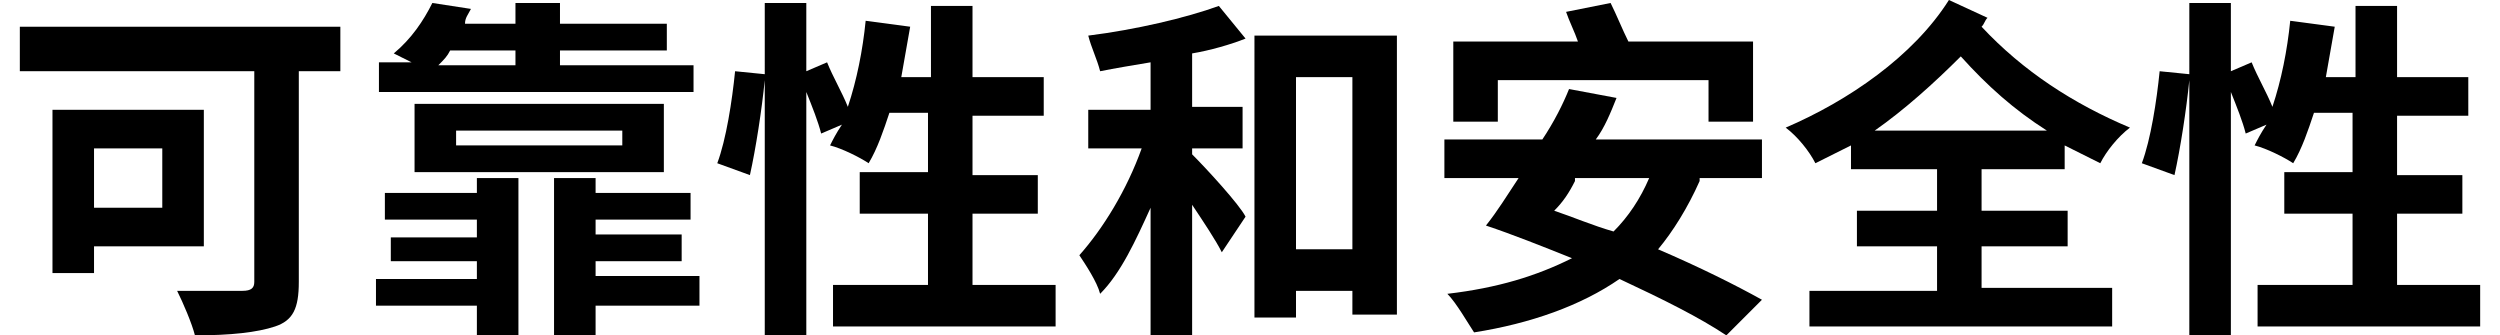
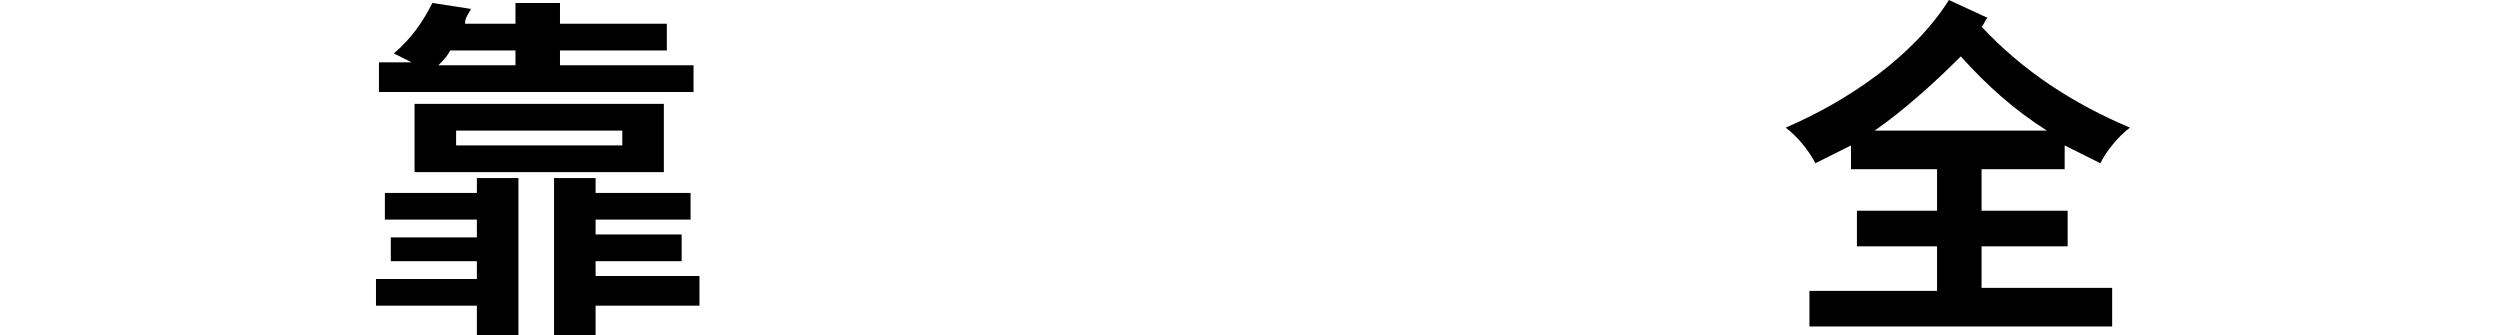
<svg xmlns="http://www.w3.org/2000/svg" version="1.1" x="0px" y="0px" width="82px" height="11px" viewBox="0 0 82.9 11.3" style="overflow:visible;enable-background:new 0 0 82.9 11.3;" xml:space="preserve" aria-hidden="true">
  <defs>
    <linearGradient class="cerosgradient" data-cerosgradient="true" id="CerosGradient_idaf088a065" gradientUnits="userSpaceOnUse" x1="50%" y1="100%" x2="50%" y2="0%">
      <stop offset="0%" stop-color="#d1d1d1" />
      <stop offset="100%" stop-color="#d1d1d1" />
    </linearGradient>
    <linearGradient />
  </defs>
  <g>
-     <path d="M10.8,2.4H9.4v7.1c0,0.9-0.2,1.3-0.8,1.5c-0.6,0.2-1.5,0.3-2.7,0.3c-0.1-0.4-0.4-1.1-0.6-1.5c0.9,0,1.9,0,2.2,0   c0.3,0,0.4-0.1,0.4-0.3V2.4H0V0.9h10.8V2.4z M2.5,8.3v0.9H1.1V3.7h5.1v4.6H2.5z M2.5,5V7h2.3V5H2.5z" />
    <path d="M15.4,6h1.4v5.3h-1.4v-1H12V9.4h3.4V8.8h-2.9V8h2.9V7.4h-3.1V6.5h3.1V6z M22.6,3.1H12.1v-1h1.1C13,2,12.8,1.9,12.6,1.8   c0.6-0.5,1-1.1,1.3-1.7l1.3,0.2C15.1,0.5,15,0.6,15,0.8h1.7V0.1h1.5v0.7h3.6v0.9h-3.6v0.5h4.5V3.1z M13.3,5.8V3.5h8.4v2.3H13.3z    M14.5,1.7c-0.1,0.2-0.2,0.3-0.4,0.5h2.6V1.7H14.5z M14.7,4.9h5.6V4.4h-5.6V4.9z M22.9,10.3h-3.5v1H18V6h1.4v0.5h3.2v0.9h-3.2v0.5   h2.9v0.9h-2.9v0.5h3.5V10.3z" />
-     <path d="M34.9,9.6v1.4h-7.5V9.6h3.2V7.2h-2.3V5.8h2.3v-2h-1.3c-0.2,0.6-0.4,1.2-0.7,1.7c-0.3-0.2-0.9-0.5-1.3-0.6   c0.1-0.2,0.2-0.4,0.4-0.7l-0.7,0.3c-0.1-0.4-0.3-0.9-0.5-1.4v8.2h-1.4V2.7c-0.1,1-0.3,2.3-0.5,3.2l-1.1-0.4   c0.3-0.8,0.5-2.1,0.6-3.1l1,0.1V0.1h1.4v2.3l0.7-0.3c0.2,0.5,0.5,1,0.7,1.5c0.3-0.9,0.5-1.9,0.6-2.9L30,0.9   c-0.1,0.6-0.2,1.1-0.3,1.7h1V0.2h1.4v2.4h2.4v1.3h-2.4v2h2.2v1.3h-2.2v2.4H34.9z" />
-     <path d="M39.5,5.2c0.5,0.5,1.6,1.7,1.8,2.1l-0.8,1.2c-0.2-0.4-0.6-1-1-1.6v4.4h-1.4V7c-0.5,1.1-1,2.2-1.7,2.9   c-0.1-0.4-0.5-1-0.7-1.3c0.8-0.9,1.6-2.2,2.1-3.6H36V3.7h2.1V2.1c-0.6,0.1-1.2,0.2-1.7,0.3C36.3,2,36.1,1.6,36,1.2   c1.6-0.2,3.3-0.6,4.4-1l0.9,1.1c-0.5,0.2-1.2,0.4-1.8,0.5v1.8h1.7V5h-1.7V5.2z M46.4,1.2v9.4h-1.5V9.8H43v0.9h-1.4V1.2H46.4z    M44.9,8.4V2.6H43v5.8H44.9z" />
-     <path d="M56.6,6.1c-0.4,0.9-0.9,1.7-1.4,2.3c1.4,0.6,2.6,1.2,3.5,1.7l-1.2,1.2c-0.9-0.6-2.1-1.2-3.6-1.9c-1.3,0.9-3,1.5-4.9,1.8   c-0.2-0.3-0.6-1-0.9-1.3c1.7-0.2,3-0.6,4.2-1.2c-1-0.4-2-0.8-2.9-1.1l0,0c0.4-0.5,0.7-1,1.1-1.6h-2.5V4.7h3.3   C51.7,4.1,52,3.5,52.2,3l1.6,0.3c-0.2,0.5-0.4,1-0.7,1.4h5.6v1.3H56.6z M49.8,4.1h-1.5V1.4h4.2c-0.1-0.3-0.3-0.7-0.4-1l1.5-0.3   C53.8,0.5,54,1,54.2,1.4h4.2v2.7h-1.5V2.7h-7.1V4.1z M52.4,6.1c-0.2,0.4-0.4,0.7-0.7,1c0.6,0.2,1.3,0.5,2,0.7   c0.5-0.5,0.9-1.1,1.2-1.8H52.4z" />
    <path d="M66.1,5.7v1.4H69v1.2h-2.9v1.4h4.4V11H60.3V9.8h4.3V8.3h-2.7V7.1h2.7V5.7h-2.9V4.9c-0.4,0.2-0.8,0.4-1.2,0.6   c-0.2-0.4-0.6-0.9-1-1.2c2.1-0.9,4.3-2.4,5.5-4.3l1.3,0.6c-0.1,0.1-0.1,0.2-0.2,0.3c1.4,1.5,3.1,2.6,5,3.4c-0.4,0.3-0.8,0.8-1,1.2   c-0.4-0.2-0.8-0.4-1.2-0.6v0.8H66.1z M68.3,4.4c-1.1-0.7-2-1.5-2.9-2.5c-0.9,0.9-1.9,1.8-2.9,2.5H68.3z" />
-     <path d="M82.9,9.6v1.4h-7.5V9.6h3.2V7.2h-2.3V5.8h2.3v-2h-1.3c-0.2,0.6-0.4,1.2-0.7,1.7c-0.3-0.2-0.9-0.5-1.3-0.6   c0.1-0.2,0.2-0.4,0.4-0.7l-0.7,0.3c-0.1-0.4-0.3-0.9-0.5-1.4v8.2h-1.4V2.7c-0.1,1-0.3,2.3-0.5,3.2l-1.1-0.4   c0.3-0.8,0.5-2.1,0.6-3.1l1,0.1V0.1h1.4v2.3l0.7-0.3c0.2,0.5,0.5,1,0.7,1.5c0.3-0.9,0.5-1.9,0.6-2.9L78,0.9   c-0.1,0.6-0.2,1.1-0.3,1.7h1V0.2h1.4v2.4h2.4v1.3h-2.4v2h2.2v1.3h-2.2v2.4H82.9z" />
  </g>
</svg>